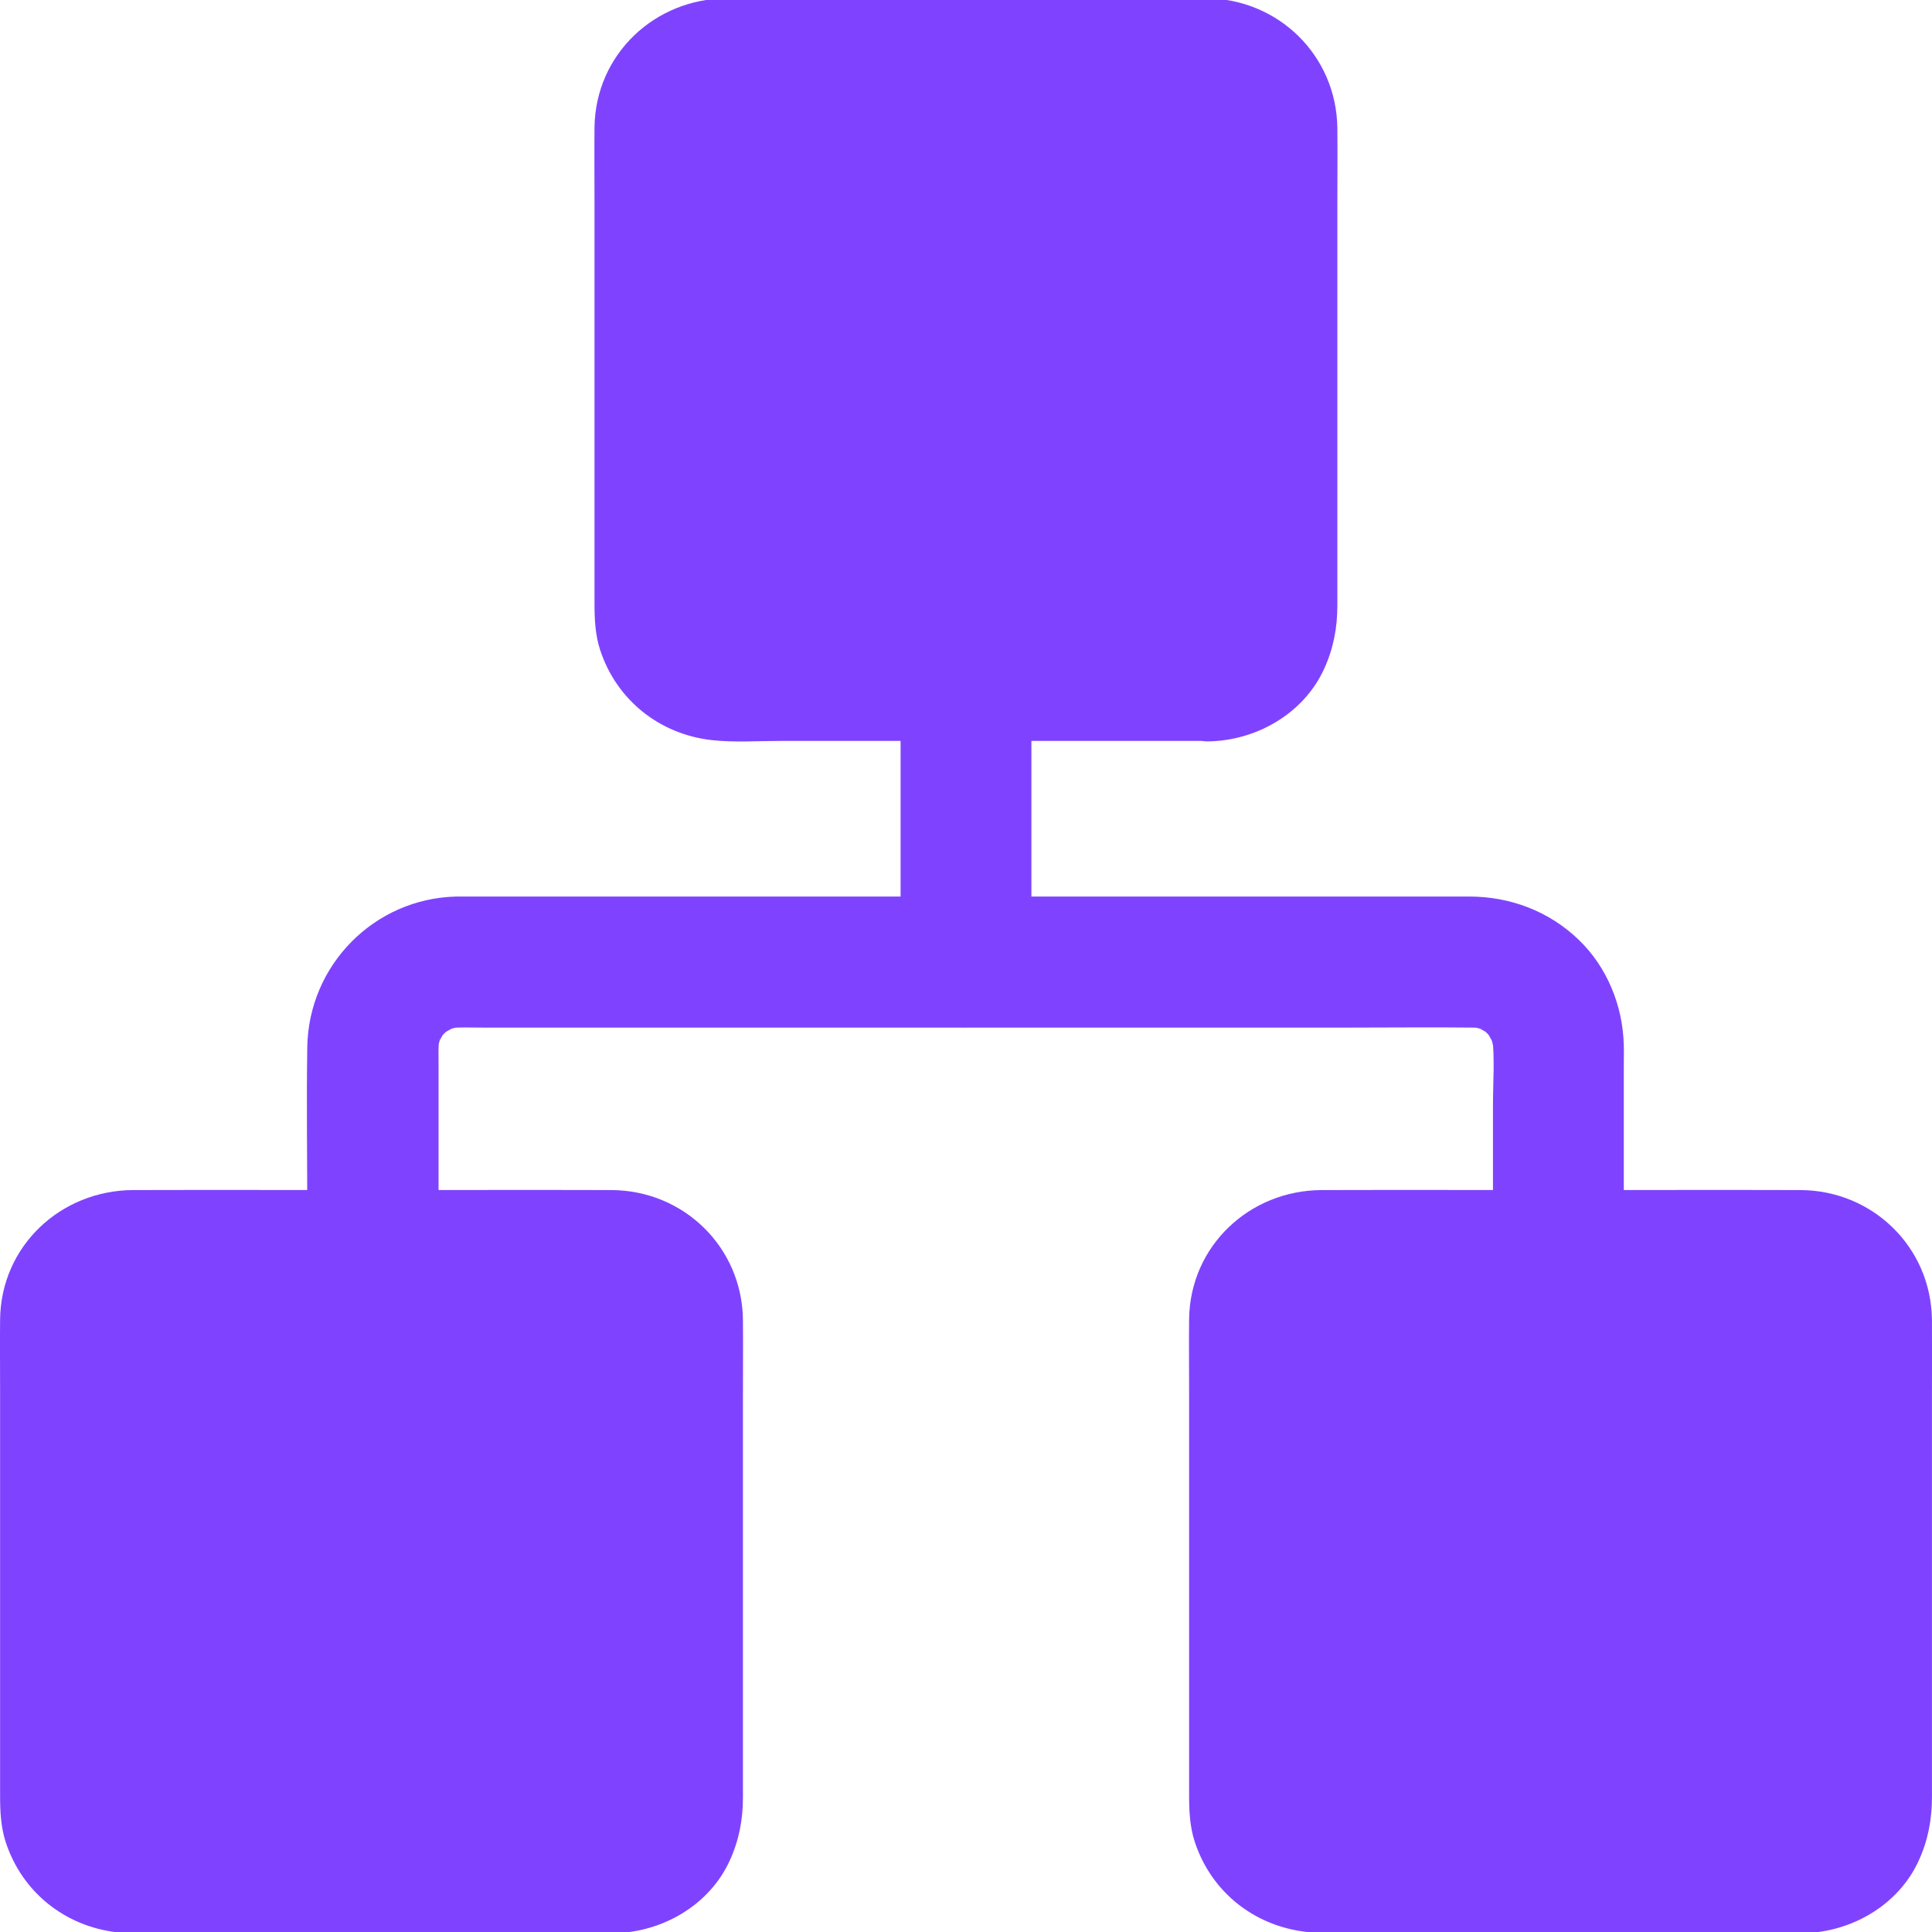
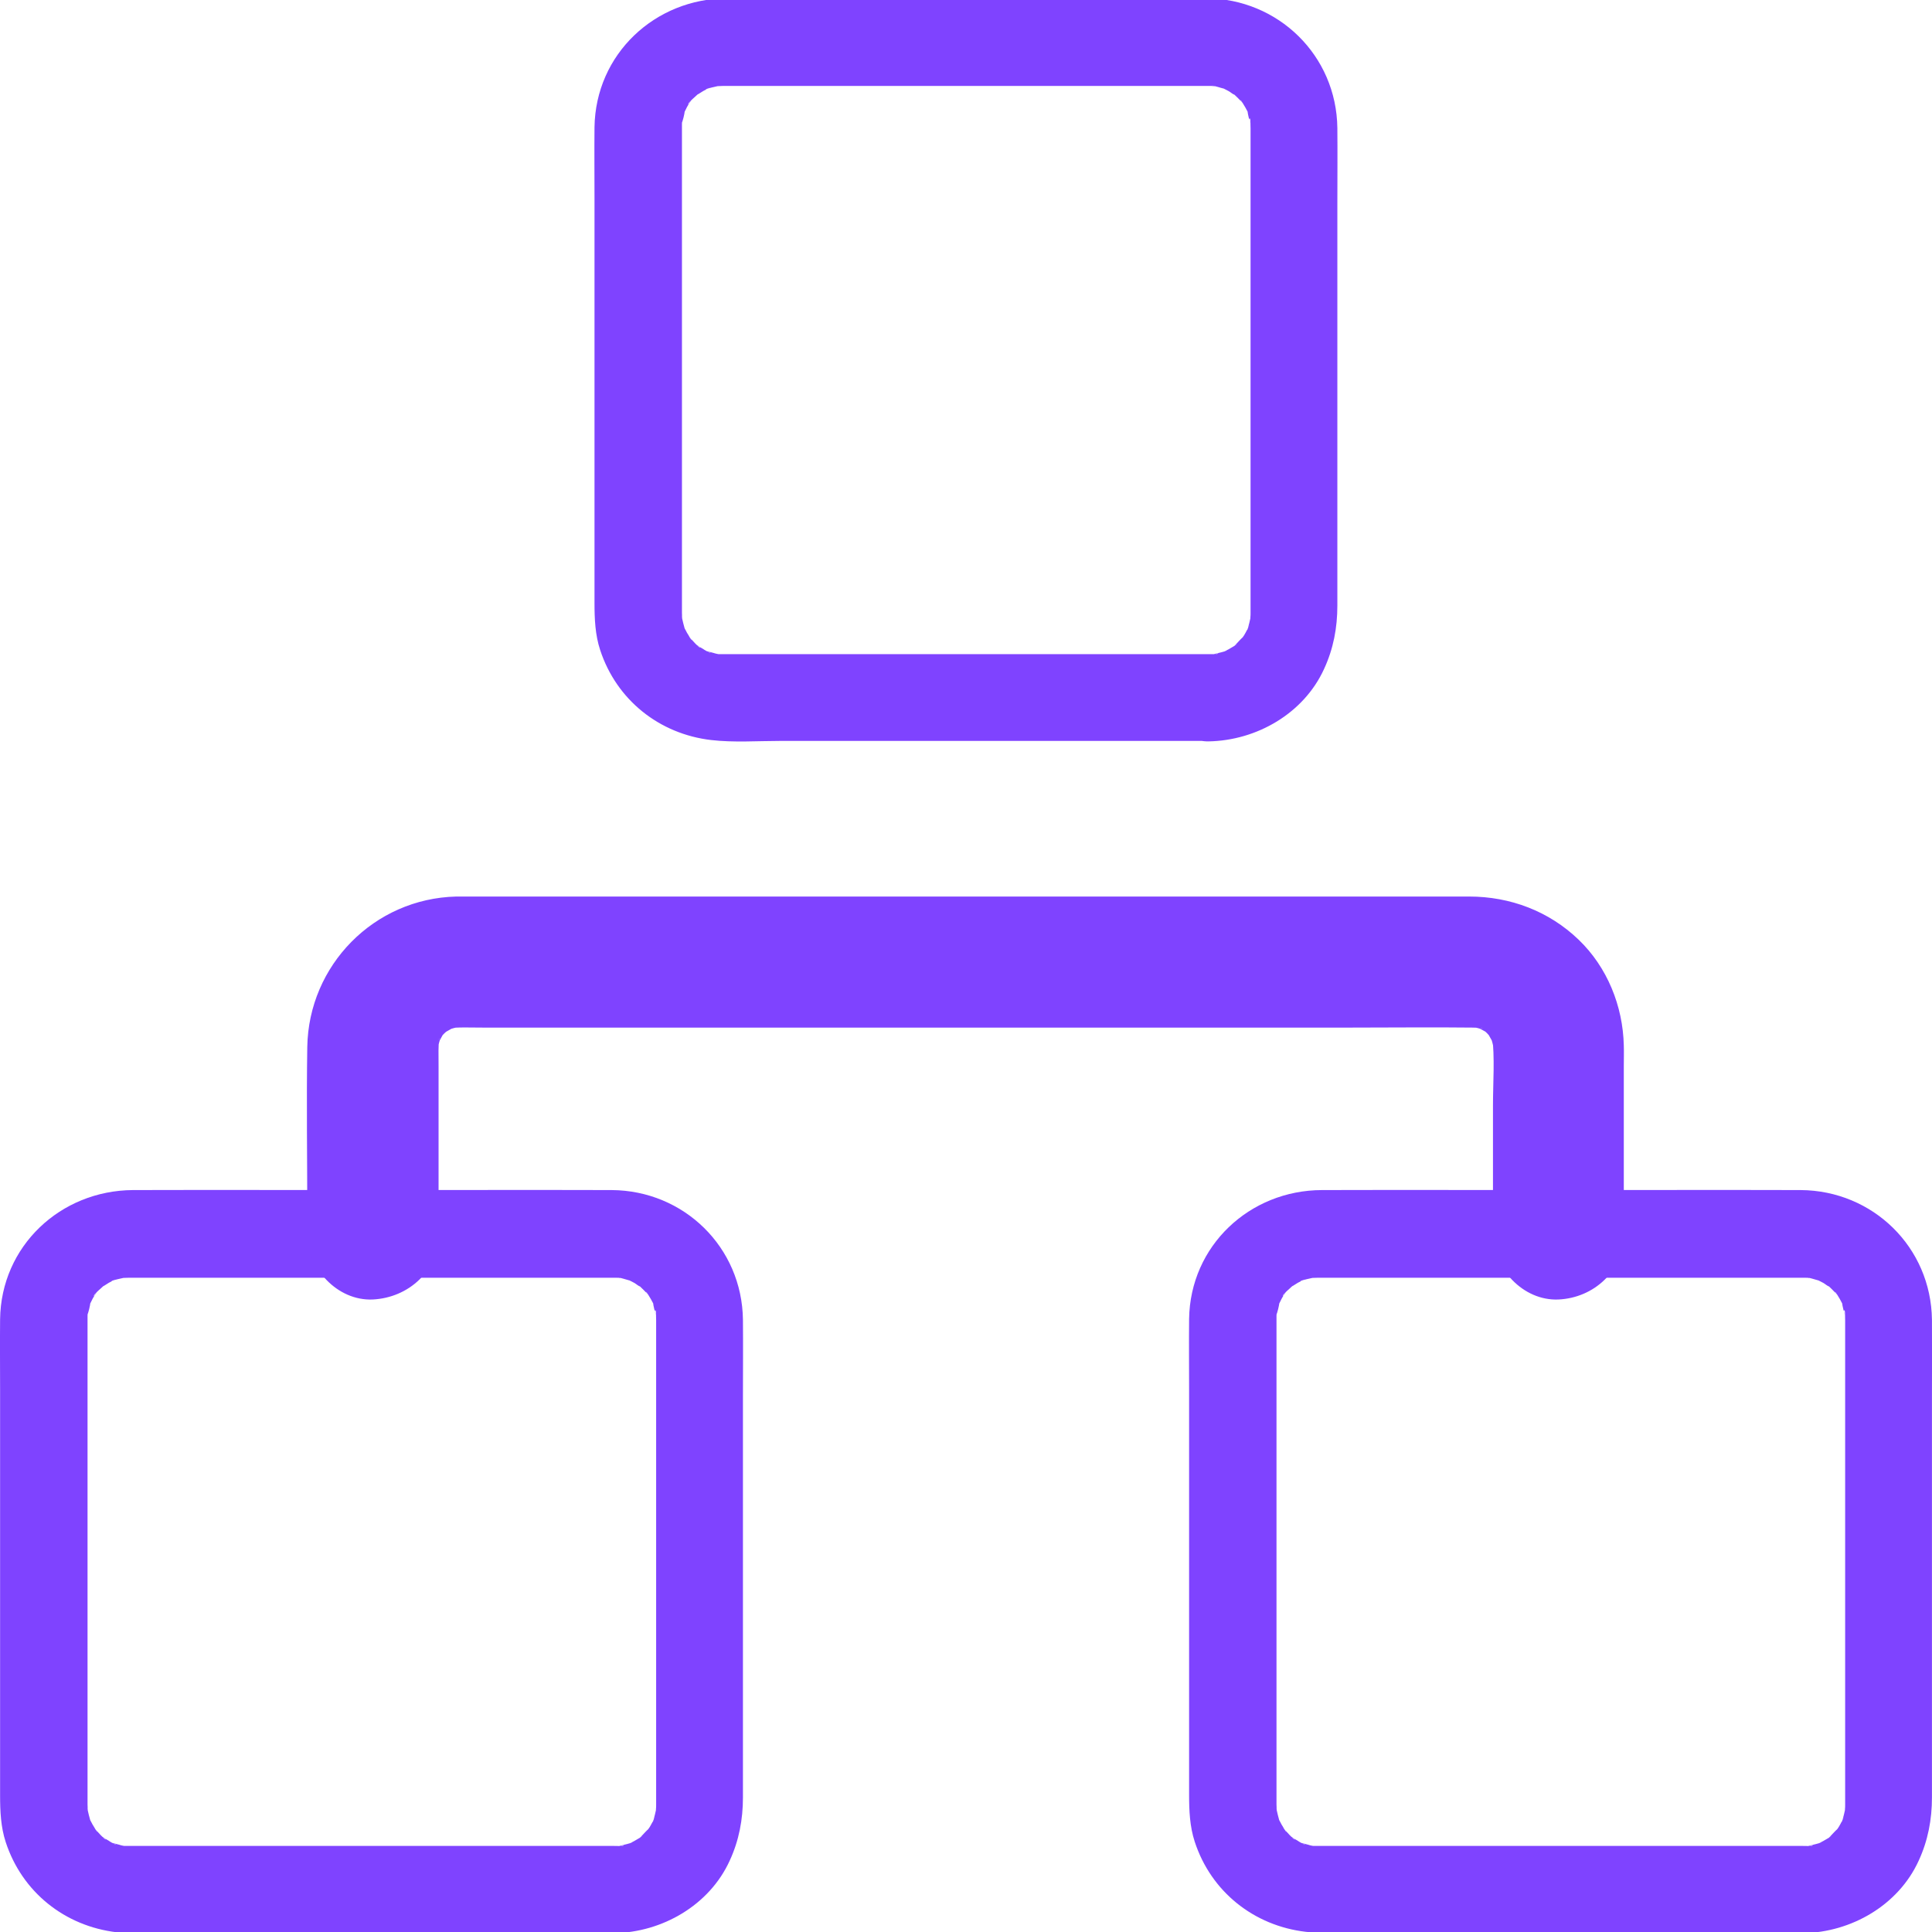
<svg xmlns="http://www.w3.org/2000/svg" width="42" height="42" viewBox="0 0 42 42" fill="none">
  <g clip-path="url(#clip0_249_17274)">
-     <path d="M26.275 15.168H15.724C14.709 15.168 13.875 14.339 13.875 13.32V2.768C13.875 1.754 14.709 0.92 15.724 0.92H26.279C27.299 0.92 28.128 1.754 28.128 2.768V13.32C28.123 14.339 27.294 15.168 26.275 15.168Z" fill="#7F43FF" />
    <path d="M26.276 14.221C24.84 14.221 23.399 14.221 21.963 14.221C20.034 14.221 18.105 14.221 16.176 14.221C16.024 14.221 15.877 14.221 15.725 14.221H15.72C15.706 14.221 15.668 14.221 15.654 14.221C15.63 14.221 15.611 14.221 15.588 14.216C15.502 14.207 15.502 14.207 15.583 14.216C15.602 14.221 15.626 14.221 15.645 14.226C15.602 14.216 15.559 14.211 15.521 14.197C15.479 14.188 15.441 14.173 15.398 14.164C15.256 14.126 15.455 14.188 15.45 14.192C15.436 14.202 15.294 14.117 15.284 14.107C15.246 14.088 15.213 14.064 15.18 14.041C15.019 13.946 15.232 14.074 15.223 14.079C15.199 14.093 15.019 13.884 15 13.865C14.896 13.761 15.047 13.908 15.033 13.913C15.028 13.913 14.972 13.823 14.967 13.808C14.943 13.775 14.924 13.737 14.905 13.699C14.796 13.491 14.886 13.699 14.9 13.699C14.886 13.699 14.815 13.396 14.82 13.391C14.829 13.386 14.834 13.643 14.829 13.453C14.829 13.41 14.825 13.368 14.825 13.32C14.825 13.311 14.825 13.301 14.825 13.296C14.825 13.235 14.825 13.173 14.825 13.112C14.825 12.841 14.825 12.566 14.825 12.296C14.825 10.211 14.825 8.12 14.825 6.035C14.825 5.167 14.825 4.295 14.825 3.428C14.825 3.224 14.825 3.025 14.825 2.821C14.825 2.807 14.825 2.793 14.825 2.774C14.825 2.769 14.825 2.769 14.825 2.764C14.825 2.741 14.825 2.76 14.825 2.698C14.825 2.665 14.829 2.632 14.829 2.598C14.834 2.523 14.834 2.556 14.815 2.688C14.844 2.636 14.882 2.47 14.886 2.414C14.896 2.3 14.796 2.565 14.863 2.466C14.891 2.423 14.91 2.371 14.934 2.328C14.953 2.29 14.976 2.257 15 2.224C15.095 2.063 14.967 2.276 14.962 2.267C14.948 2.238 15.152 2.068 15.175 2.044C15.313 1.906 15.043 2.105 15.156 2.058C15.199 2.039 15.246 2.001 15.289 1.978C15.327 1.959 15.365 1.94 15.398 1.921C15.531 1.85 15.346 1.954 15.346 1.944C15.346 1.925 15.607 1.873 15.621 1.868C15.749 1.831 15.379 1.873 15.593 1.873C15.635 1.873 15.683 1.868 15.725 1.868C15.758 1.868 15.792 1.868 15.825 1.868C16.048 1.868 16.275 1.868 16.498 1.868C17.403 1.868 18.308 1.868 19.214 1.868C21.271 1.868 23.328 1.868 25.385 1.868C25.637 1.868 25.888 1.868 26.139 1.868C26.186 1.868 26.229 1.868 26.276 1.868H26.281C26.343 1.868 26.333 1.868 26.381 1.873C26.584 1.883 26.352 1.864 26.352 1.864C26.357 1.85 26.57 1.921 26.599 1.925C26.798 1.973 26.466 1.845 26.575 1.911C26.618 1.935 26.67 1.959 26.712 1.982C26.755 2.006 26.798 2.049 26.845 2.063C26.954 2.105 26.684 1.911 26.826 2.049C26.883 2.105 26.945 2.162 27.002 2.224C27.13 2.357 26.959 2.181 26.968 2.177C26.978 2.172 27.044 2.29 27.054 2.305C27.082 2.347 27.101 2.395 27.13 2.442C27.21 2.584 27.111 2.314 27.12 2.418C27.125 2.475 27.163 2.641 27.191 2.693C27.125 2.575 27.182 2.527 27.182 2.632C27.182 2.513 27.186 2.883 27.186 2.764C27.186 2.774 27.186 2.783 27.186 2.793C27.186 2.968 27.186 3.144 27.186 3.319C27.186 5.291 27.186 7.267 27.186 9.239C27.186 10.216 27.186 11.187 27.186 12.164C27.186 12.457 27.186 12.756 27.186 13.05C27.186 13.121 27.186 13.192 27.186 13.268C27.186 13.282 27.186 13.301 27.186 13.315V13.32C27.186 13.372 27.186 13.377 27.182 13.42C27.172 13.638 27.191 13.391 27.191 13.391C27.196 13.391 27.125 13.699 27.111 13.699C27.101 13.699 27.22 13.481 27.134 13.647C27.115 13.685 27.096 13.723 27.077 13.756C27.058 13.794 27.035 13.827 27.011 13.861C26.916 14.031 27.12 13.766 27.03 13.841C26.964 13.898 26.897 13.979 26.836 14.041C26.703 14.169 26.878 13.998 26.883 14.007C26.883 14.012 26.793 14.069 26.779 14.074C26.736 14.102 26.689 14.126 26.641 14.15C26.471 14.249 26.665 14.14 26.665 14.14C26.665 14.159 26.452 14.202 26.423 14.211C26.238 14.263 26.49 14.197 26.485 14.207C26.466 14.226 26.295 14.221 26.276 14.221C25.779 14.23 25.305 14.652 25.328 15.169C25.352 15.676 25.745 16.126 26.276 16.117C27.319 16.098 28.343 15.51 28.784 14.543C28.988 14.102 29.073 13.647 29.073 13.164C29.073 12.476 29.073 11.784 29.073 11.097C29.073 8.879 29.073 6.661 29.073 4.438C29.073 3.888 29.078 3.333 29.073 2.783C29.054 1.205 27.788 -0.027 26.22 -0.037C24.504 -0.042 22.788 -0.037 21.072 -0.037C19.318 -0.037 17.564 -0.042 15.811 -0.037C14.237 -0.032 12.948 1.176 12.924 2.764C12.919 3.281 12.924 3.793 12.924 4.31C12.924 6.518 12.924 8.722 12.924 10.931C12.924 11.656 12.924 12.382 12.924 13.107C12.924 13.453 12.938 13.799 13.047 14.131C13.403 15.216 14.332 15.956 15.46 16.088C15.953 16.145 16.465 16.107 16.958 16.107C17.982 16.107 19.01 16.107 20.034 16.107C21.996 16.107 23.959 16.107 25.916 16.107C26.035 16.107 26.153 16.107 26.272 16.107C26.769 16.107 27.243 15.671 27.22 15.159C27.205 14.657 26.807 14.221 26.276 14.221Z" fill="#7F43FF" />
-     <path d="M13.354 41.076H2.798C1.783 41.076 0.949 40.247 0.949 39.228V28.677C0.949 27.662 1.783 26.828 2.798 26.828H13.354C14.373 26.828 15.202 27.662 15.202 28.677V39.233C15.202 40.247 14.368 41.076 13.354 41.076Z" fill="#7F43FF" />
    <path d="M13.354 40.129C11.918 40.129 10.477 40.129 9.041 40.129C7.112 40.129 5.183 40.129 3.254 40.129C3.102 40.129 2.955 40.129 2.803 40.129H2.799C2.784 40.129 2.747 40.129 2.732 40.129C2.709 40.129 2.69 40.129 2.666 40.124C2.581 40.115 2.581 40.115 2.661 40.124C2.68 40.129 2.704 40.129 2.723 40.134C2.68 40.124 2.638 40.12 2.6 40.105C2.557 40.096 2.519 40.081 2.476 40.072C2.334 40.034 2.533 40.096 2.528 40.1C2.514 40.11 2.372 40.025 2.363 40.015C2.325 39.996 2.291 39.972 2.258 39.949C2.097 39.854 2.31 39.982 2.301 39.987C2.277 40.001 2.097 39.792 2.078 39.773C1.974 39.669 2.126 39.816 2.111 39.821C2.107 39.821 2.05 39.731 2.045 39.717C2.021 39.683 2.002 39.645 1.983 39.608C1.874 39.399 1.964 39.608 1.979 39.608C1.964 39.608 1.893 39.304 1.898 39.3C1.908 39.295 1.912 39.551 1.908 39.361C1.908 39.318 1.903 39.276 1.903 39.228C1.903 39.219 1.903 39.209 1.903 39.205C1.903 39.143 1.903 39.081 1.903 39.02C1.903 38.75 1.903 38.475 1.903 38.205C1.903 36.119 1.903 34.029 1.903 31.943C1.903 31.076 1.903 30.203 1.903 29.336C1.903 29.132 1.903 28.933 1.903 28.729C1.903 28.715 1.903 28.701 1.903 28.682C1.903 28.677 1.903 28.677 1.903 28.672C1.903 28.649 1.903 28.668 1.903 28.606C1.903 28.573 1.908 28.54 1.908 28.507C1.912 28.431 1.912 28.464 1.893 28.597C1.922 28.545 1.96 28.379 1.964 28.322C1.974 28.208 1.874 28.474 1.941 28.374C1.969 28.331 1.988 28.279 2.012 28.236C2.031 28.199 2.054 28.165 2.078 28.132C2.173 27.971 2.045 28.184 2.04 28.175C2.026 28.146 2.23 27.976 2.254 27.952C2.391 27.815 2.121 28.014 2.235 27.966C2.277 27.947 2.325 27.909 2.367 27.886C2.405 27.867 2.443 27.848 2.476 27.829C2.609 27.758 2.424 27.862 2.424 27.852C2.424 27.834 2.685 27.781 2.699 27.777C2.827 27.739 2.457 27.781 2.671 27.781C2.713 27.781 2.761 27.777 2.803 27.777C2.837 27.777 2.87 27.777 2.903 27.777C3.126 27.777 3.353 27.777 3.576 27.777C4.481 27.777 5.387 27.777 6.292 27.777C8.349 27.777 10.406 27.777 12.463 27.777C12.715 27.777 12.966 27.777 13.217 27.777C13.264 27.777 13.307 27.777 13.354 27.777H13.359C13.421 27.777 13.411 27.777 13.459 27.781C13.663 27.791 13.43 27.772 13.43 27.772C13.435 27.758 13.648 27.829 13.677 27.834C13.876 27.881 13.544 27.753 13.653 27.819C13.696 27.843 13.748 27.867 13.791 27.89C13.833 27.914 13.876 27.957 13.923 27.971C14.032 28.014 13.762 27.819 13.904 27.957C13.961 28.014 14.023 28.071 14.08 28.132C14.208 28.265 14.037 28.09 14.046 28.085C14.056 28.08 14.122 28.199 14.132 28.213C14.16 28.255 14.179 28.303 14.208 28.35C14.288 28.492 14.189 28.222 14.198 28.326C14.203 28.383 14.241 28.549 14.269 28.601C14.203 28.483 14.26 28.436 14.26 28.54C14.26 28.421 14.264 28.791 14.264 28.672C14.264 28.682 14.264 28.692 14.264 28.701C14.264 28.876 14.264 29.052 14.264 29.227C14.264 31.199 14.264 33.175 14.264 35.147C14.264 36.124 14.264 37.095 14.264 38.072C14.264 38.366 14.264 38.664 14.264 38.958C14.264 39.029 14.264 39.1 14.264 39.176C14.264 39.19 14.264 39.209 14.264 39.224V39.228C14.264 39.281 14.264 39.285 14.26 39.328C14.25 39.546 14.269 39.3 14.269 39.3C14.274 39.3 14.203 39.608 14.189 39.608C14.179 39.608 14.298 39.389 14.212 39.555C14.193 39.593 14.175 39.631 14.155 39.664C14.137 39.702 14.113 39.736 14.089 39.769C13.994 39.939 14.198 39.674 14.108 39.75C14.042 39.807 13.975 39.887 13.914 39.949C13.781 40.077 13.956 39.906 13.961 39.916C13.961 39.92 13.871 39.977 13.857 39.982C13.814 40.01 13.767 40.034 13.72 40.058C13.549 40.157 13.743 40.048 13.743 40.048C13.743 40.067 13.53 40.11 13.501 40.12C13.317 40.172 13.568 40.105 13.563 40.115C13.544 40.138 13.369 40.129 13.354 40.129C12.857 40.138 12.383 40.56 12.406 41.077C12.43 41.584 12.824 42.034 13.354 42.025C14.397 42.006 15.421 41.418 15.862 40.451C16.066 40.01 16.151 39.555 16.151 39.072C16.151 38.385 16.151 37.693 16.151 37.005C16.151 34.787 16.151 32.569 16.151 30.346C16.151 29.796 16.156 29.241 16.151 28.692C16.132 27.113 14.867 25.881 13.298 25.871C11.582 25.866 9.866 25.871 8.15 25.871C6.396 25.871 4.642 25.866 2.889 25.871C1.315 25.881 0.021 27.089 0.002 28.682C-0.003 29.199 0.002 29.711 0.002 30.227C0.002 32.436 0.002 34.64 0.002 36.849C0.002 37.574 0.002 38.299 0.002 39.025C0.002 39.371 0.016 39.717 0.125 40.048C0.481 41.134 1.41 41.873 2.538 42.006C3.031 42.063 3.543 42.025 4.036 42.025C5.06 42.025 6.088 42.025 7.112 42.025C9.074 42.025 11.037 42.025 12.994 42.025C13.113 42.025 13.231 42.025 13.35 42.025C13.847 42.025 14.321 41.589 14.298 41.077C14.279 40.565 13.885 40.129 13.354 40.129Z" fill="#7F43FF" />
-     <path d="M39.201 41.076H28.645C27.626 41.076 26.797 40.247 26.797 39.228V28.677C26.797 27.662 27.626 26.828 28.645 26.828H39.201C40.22 26.828 41.05 27.662 41.05 28.677V39.233C41.05 40.247 40.22 41.076 39.201 41.076Z" fill="#7F43FF" />
-     <path d="M39.202 40.129C37.766 40.129 36.325 40.129 34.889 40.129C32.96 40.129 31.03 40.129 29.101 40.129C28.95 40.129 28.803 40.129 28.651 40.129H28.646C28.632 40.129 28.594 40.129 28.58 40.129C28.556 40.129 28.537 40.129 28.514 40.124C28.428 40.115 28.428 40.115 28.509 40.124C28.528 40.129 28.552 40.129 28.57 40.134C28.528 40.124 28.485 40.12 28.447 40.105C28.405 40.096 28.367 40.081 28.324 40.072C28.182 40.034 28.381 40.096 28.376 40.1C28.362 40.11 28.22 40.025 28.21 40.015C28.172 39.996 28.139 39.972 28.106 39.949C27.945 39.854 28.158 39.982 28.149 39.987C28.125 40.001 27.945 39.792 27.926 39.773C27.822 39.669 27.973 39.816 27.959 39.821C27.954 39.821 27.897 39.731 27.893 39.717C27.869 39.683 27.85 39.645 27.831 39.608C27.722 39.399 27.812 39.608 27.826 39.608C27.812 39.608 27.741 39.304 27.746 39.3C27.755 39.295 27.76 39.551 27.755 39.361C27.755 39.318 27.75 39.276 27.75 39.228C27.75 39.219 27.75 39.209 27.75 39.205C27.75 39.143 27.75 39.081 27.75 39.02C27.75 38.75 27.75 38.475 27.75 38.205C27.75 36.119 27.75 34.029 27.75 31.943C27.75 31.076 27.75 30.203 27.75 29.336C27.75 29.132 27.75 28.933 27.75 28.729C27.75 28.715 27.75 28.701 27.75 28.682C27.75 28.677 27.75 28.677 27.75 28.672C27.75 28.649 27.75 28.668 27.75 28.606C27.75 28.573 27.755 28.54 27.755 28.507C27.76 28.431 27.76 28.464 27.741 28.597C27.769 28.545 27.807 28.379 27.812 28.322C27.822 28.208 27.722 28.474 27.788 28.374C27.817 28.331 27.836 28.279 27.86 28.236C27.878 28.199 27.902 28.165 27.926 28.132C28.021 27.971 27.893 28.184 27.888 28.175C27.874 28.146 28.078 27.976 28.101 27.952C28.239 27.815 27.968 28.014 28.082 27.966C28.125 27.947 28.172 27.909 28.215 27.886C28.253 27.867 28.291 27.848 28.324 27.829C28.457 27.758 28.272 27.862 28.272 27.852C28.272 27.834 28.533 27.781 28.547 27.777C28.675 27.739 28.305 27.781 28.518 27.781C28.561 27.781 28.608 27.777 28.651 27.777C28.684 27.777 28.717 27.777 28.751 27.777C28.973 27.777 29.201 27.777 29.424 27.777C30.329 27.777 31.234 27.777 32.14 27.777C34.197 27.777 36.254 27.777 38.311 27.777C38.562 27.777 38.813 27.777 39.065 27.777C39.112 27.777 39.155 27.777 39.202 27.777H39.207C39.269 27.777 39.259 27.777 39.306 27.781C39.51 27.791 39.278 27.772 39.278 27.772C39.283 27.758 39.496 27.829 39.525 27.834C39.724 27.881 39.392 27.753 39.501 27.819C39.543 27.843 39.596 27.867 39.638 27.89C39.681 27.914 39.724 27.957 39.771 27.971C39.88 28.014 39.61 27.819 39.752 27.957C39.809 28.014 39.87 28.071 39.927 28.132C40.055 28.265 39.885 28.09 39.894 28.085C39.904 28.08 39.97 28.199 39.98 28.213C40.008 28.255 40.027 28.303 40.055 28.35C40.136 28.492 40.036 28.222 40.046 28.326C40.051 28.383 40.089 28.549 40.117 28.601C40.051 28.483 40.108 28.436 40.108 28.54C40.108 28.421 40.112 28.791 40.112 28.672C40.112 28.682 40.112 28.692 40.112 28.701C40.112 28.876 40.112 29.052 40.112 29.227C40.112 31.199 40.112 33.175 40.112 35.147C40.112 36.124 40.112 37.095 40.112 38.072C40.112 38.366 40.112 38.664 40.112 38.958C40.112 39.029 40.112 39.1 40.112 39.176C40.112 39.19 40.112 39.209 40.112 39.224V39.228C40.112 39.281 40.112 39.285 40.108 39.328C40.098 39.546 40.117 39.3 40.117 39.3C40.122 39.3 40.051 39.608 40.036 39.608C40.027 39.608 40.145 39.389 40.06 39.555C40.041 39.593 40.022 39.631 40.003 39.664C39.984 39.702 39.961 39.736 39.937 39.769C39.842 39.939 40.046 39.674 39.956 39.75C39.889 39.807 39.823 39.887 39.761 39.949C39.629 40.077 39.804 39.906 39.809 39.916C39.809 39.92 39.719 39.977 39.705 39.982C39.662 40.01 39.614 40.034 39.567 40.058C39.397 40.157 39.591 40.048 39.591 40.048C39.591 40.067 39.377 40.11 39.349 40.12C39.164 40.172 39.415 40.105 39.411 40.115C39.392 40.138 39.221 40.129 39.202 40.129C38.704 40.138 38.23 40.56 38.254 41.077C38.278 41.584 38.671 42.034 39.202 42.025C40.245 42.006 41.269 41.418 41.71 40.451C41.913 40.011 41.999 39.555 41.999 39.072C41.999 38.385 41.999 37.693 41.999 37.005C41.999 34.787 41.999 32.569 41.999 30.346C41.999 29.796 42.003 29.241 41.999 28.692C41.98 27.113 40.714 25.881 39.145 25.871C37.429 25.866 35.714 25.871 33.998 25.871C32.244 25.871 30.49 25.866 28.736 25.871C27.163 25.876 25.873 27.085 25.85 28.672C25.845 29.189 25.85 29.701 25.85 30.218C25.85 32.427 25.85 34.631 25.85 36.839C25.85 37.565 25.85 38.29 25.85 39.015C25.85 39.361 25.864 39.707 25.973 40.039C26.328 41.124 27.258 41.864 28.386 41.996C28.879 42.053 29.39 42.015 29.883 42.015C30.907 42.015 31.936 42.015 32.96 42.015C34.922 42.015 36.884 42.015 38.842 42.015C38.96 42.015 39.079 42.015 39.197 42.015C39.695 42.015 40.169 41.579 40.145 41.068C40.126 40.565 39.733 40.129 39.202 40.129Z" fill="#7F43FF" />
+     <path d="M39.202 40.129C37.766 40.129 36.325 40.129 34.889 40.129C32.96 40.129 31.03 40.129 29.101 40.129C28.95 40.129 28.803 40.129 28.651 40.129H28.646C28.632 40.129 28.594 40.129 28.58 40.129C28.556 40.129 28.537 40.129 28.514 40.124C28.528 40.129 28.552 40.129 28.57 40.134C28.528 40.124 28.485 40.12 28.447 40.105C28.405 40.096 28.367 40.081 28.324 40.072C28.182 40.034 28.381 40.096 28.376 40.1C28.362 40.11 28.22 40.025 28.21 40.015C28.172 39.996 28.139 39.972 28.106 39.949C27.945 39.854 28.158 39.982 28.149 39.987C28.125 40.001 27.945 39.792 27.926 39.773C27.822 39.669 27.973 39.816 27.959 39.821C27.954 39.821 27.897 39.731 27.893 39.717C27.869 39.683 27.85 39.645 27.831 39.608C27.722 39.399 27.812 39.608 27.826 39.608C27.812 39.608 27.741 39.304 27.746 39.3C27.755 39.295 27.76 39.551 27.755 39.361C27.755 39.318 27.75 39.276 27.75 39.228C27.75 39.219 27.75 39.209 27.75 39.205C27.75 39.143 27.75 39.081 27.75 39.02C27.75 38.75 27.75 38.475 27.75 38.205C27.75 36.119 27.75 34.029 27.75 31.943C27.75 31.076 27.75 30.203 27.75 29.336C27.75 29.132 27.75 28.933 27.75 28.729C27.75 28.715 27.75 28.701 27.75 28.682C27.75 28.677 27.75 28.677 27.75 28.672C27.75 28.649 27.75 28.668 27.75 28.606C27.75 28.573 27.755 28.54 27.755 28.507C27.76 28.431 27.76 28.464 27.741 28.597C27.769 28.545 27.807 28.379 27.812 28.322C27.822 28.208 27.722 28.474 27.788 28.374C27.817 28.331 27.836 28.279 27.86 28.236C27.878 28.199 27.902 28.165 27.926 28.132C28.021 27.971 27.893 28.184 27.888 28.175C27.874 28.146 28.078 27.976 28.101 27.952C28.239 27.815 27.968 28.014 28.082 27.966C28.125 27.947 28.172 27.909 28.215 27.886C28.253 27.867 28.291 27.848 28.324 27.829C28.457 27.758 28.272 27.862 28.272 27.852C28.272 27.834 28.533 27.781 28.547 27.777C28.675 27.739 28.305 27.781 28.518 27.781C28.561 27.781 28.608 27.777 28.651 27.777C28.684 27.777 28.717 27.777 28.751 27.777C28.973 27.777 29.201 27.777 29.424 27.777C30.329 27.777 31.234 27.777 32.14 27.777C34.197 27.777 36.254 27.777 38.311 27.777C38.562 27.777 38.813 27.777 39.065 27.777C39.112 27.777 39.155 27.777 39.202 27.777H39.207C39.269 27.777 39.259 27.777 39.306 27.781C39.51 27.791 39.278 27.772 39.278 27.772C39.283 27.758 39.496 27.829 39.525 27.834C39.724 27.881 39.392 27.753 39.501 27.819C39.543 27.843 39.596 27.867 39.638 27.89C39.681 27.914 39.724 27.957 39.771 27.971C39.88 28.014 39.61 27.819 39.752 27.957C39.809 28.014 39.87 28.071 39.927 28.132C40.055 28.265 39.885 28.09 39.894 28.085C39.904 28.08 39.97 28.199 39.98 28.213C40.008 28.255 40.027 28.303 40.055 28.35C40.136 28.492 40.036 28.222 40.046 28.326C40.051 28.383 40.089 28.549 40.117 28.601C40.051 28.483 40.108 28.436 40.108 28.54C40.108 28.421 40.112 28.791 40.112 28.672C40.112 28.682 40.112 28.692 40.112 28.701C40.112 28.876 40.112 29.052 40.112 29.227C40.112 31.199 40.112 33.175 40.112 35.147C40.112 36.124 40.112 37.095 40.112 38.072C40.112 38.366 40.112 38.664 40.112 38.958C40.112 39.029 40.112 39.1 40.112 39.176C40.112 39.19 40.112 39.209 40.112 39.224V39.228C40.112 39.281 40.112 39.285 40.108 39.328C40.098 39.546 40.117 39.3 40.117 39.3C40.122 39.3 40.051 39.608 40.036 39.608C40.027 39.608 40.145 39.389 40.06 39.555C40.041 39.593 40.022 39.631 40.003 39.664C39.984 39.702 39.961 39.736 39.937 39.769C39.842 39.939 40.046 39.674 39.956 39.75C39.889 39.807 39.823 39.887 39.761 39.949C39.629 40.077 39.804 39.906 39.809 39.916C39.809 39.92 39.719 39.977 39.705 39.982C39.662 40.01 39.614 40.034 39.567 40.058C39.397 40.157 39.591 40.048 39.591 40.048C39.591 40.067 39.377 40.11 39.349 40.12C39.164 40.172 39.415 40.105 39.411 40.115C39.392 40.138 39.221 40.129 39.202 40.129C38.704 40.138 38.23 40.56 38.254 41.077C38.278 41.584 38.671 42.034 39.202 42.025C40.245 42.006 41.269 41.418 41.71 40.451C41.913 40.011 41.999 39.555 41.999 39.072C41.999 38.385 41.999 37.693 41.999 37.005C41.999 34.787 41.999 32.569 41.999 30.346C41.999 29.796 42.003 29.241 41.999 28.692C41.98 27.113 40.714 25.881 39.145 25.871C37.429 25.866 35.714 25.871 33.998 25.871C32.244 25.871 30.49 25.866 28.736 25.871C27.163 25.876 25.873 27.085 25.85 28.672C25.845 29.189 25.85 29.701 25.85 30.218C25.85 32.427 25.85 34.631 25.85 36.839C25.85 37.565 25.85 38.29 25.85 39.015C25.85 39.361 25.864 39.707 25.973 40.039C26.328 41.124 27.258 41.864 28.386 41.996C28.879 42.053 29.39 42.015 29.883 42.015C30.907 42.015 31.936 42.015 32.96 42.015C34.922 42.015 36.884 42.015 38.842 42.015C38.96 42.015 39.079 42.015 39.197 42.015C39.695 42.015 40.169 41.579 40.145 41.068C40.126 40.565 39.733 40.129 39.202 40.129Z" fill="#7F43FF" />
    <path d="M9.534 26.828C9.534 25.61 9.534 24.391 9.534 23.173C9.534 22.95 9.524 22.723 9.553 22.5C9.534 22.628 9.52 22.751 9.501 22.879C9.524 22.732 9.562 22.59 9.614 22.453C9.567 22.566 9.52 22.68 9.472 22.794C9.52 22.69 9.572 22.59 9.629 22.491C9.761 22.263 9.538 22.614 9.534 22.604C9.529 22.595 9.652 22.476 9.657 22.467C9.695 22.429 9.733 22.401 9.771 22.363C9.884 22.249 9.467 22.566 9.657 22.453C9.766 22.391 9.87 22.329 9.989 22.277C9.875 22.325 9.761 22.372 9.648 22.419C9.79 22.367 9.927 22.329 10.074 22.306C9.946 22.325 9.823 22.339 9.695 22.358C9.956 22.325 10.23 22.339 10.491 22.339C11.022 22.339 11.548 22.339 12.079 22.339C13.847 22.339 15.615 22.339 17.383 22.339C19.535 22.339 21.682 22.339 23.834 22.339C25.687 22.339 27.536 22.339 29.389 22.339C30.261 22.339 31.138 22.329 32.011 22.339C32.105 22.339 32.2 22.344 32.295 22.358C32.167 22.339 32.044 22.325 31.916 22.306C32.063 22.329 32.205 22.367 32.342 22.419C32.228 22.372 32.115 22.325 32.001 22.277C32.105 22.325 32.205 22.377 32.304 22.434C32.532 22.566 32.181 22.344 32.191 22.339C32.2 22.334 32.319 22.457 32.328 22.462C32.366 22.5 32.394 22.538 32.432 22.576C32.546 22.69 32.228 22.273 32.342 22.462C32.404 22.571 32.465 22.675 32.518 22.794C32.47 22.68 32.423 22.566 32.375 22.453C32.428 22.595 32.465 22.732 32.489 22.879C32.47 22.751 32.456 22.628 32.437 22.5C32.499 23.003 32.456 23.529 32.456 24.031C32.456 24.785 32.456 25.538 32.456 26.287C32.456 26.467 32.456 26.648 32.456 26.828C32.456 27.572 33.11 28.283 33.878 28.25C34.651 28.216 35.3 27.624 35.3 26.828C35.3 25.61 35.3 24.391 35.3 23.173C35.3 23.026 35.305 22.875 35.3 22.728C35.281 21.87 34.94 21.026 34.319 20.429C33.674 19.808 32.831 19.49 31.939 19.49C31.304 19.49 30.669 19.49 30.034 19.49C28.783 19.49 27.531 19.49 26.28 19.49C24.711 19.49 23.147 19.49 21.578 19.49C19.976 19.49 18.374 19.49 16.772 19.49C15.421 19.49 14.07 19.49 12.724 19.49C11.913 19.49 11.103 19.49 10.292 19.49C10.169 19.49 10.041 19.49 9.918 19.49C8.135 19.533 6.709 20.979 6.68 22.761C6.661 23.979 6.68 25.197 6.68 26.415C6.68 26.553 6.68 26.69 6.68 26.828C6.68 27.572 7.334 28.283 8.102 28.25C8.884 28.212 9.534 27.624 9.534 26.828Z" fill="#7F43FF" />
-     <path d="M19.578 15.167C19.578 16.845 19.578 18.518 19.578 20.196C19.578 20.433 19.578 20.67 19.578 20.907C19.578 21.651 20.232 22.362 21 22.329C21.773 22.296 22.422 21.704 22.422 20.907C22.422 19.229 22.422 17.556 22.422 15.878C22.422 15.641 22.422 15.404 22.422 15.167C22.422 14.423 21.768 13.712 21 13.745C20.227 13.783 19.578 14.371 19.578 15.167Z" fill="#7F43FF" />
  </g>
  <defs>
    <clipPath id="clip0_249_17274">
      <rect width="42" height="42" fill="white" />
    </clipPath>
  </defs>
</svg>